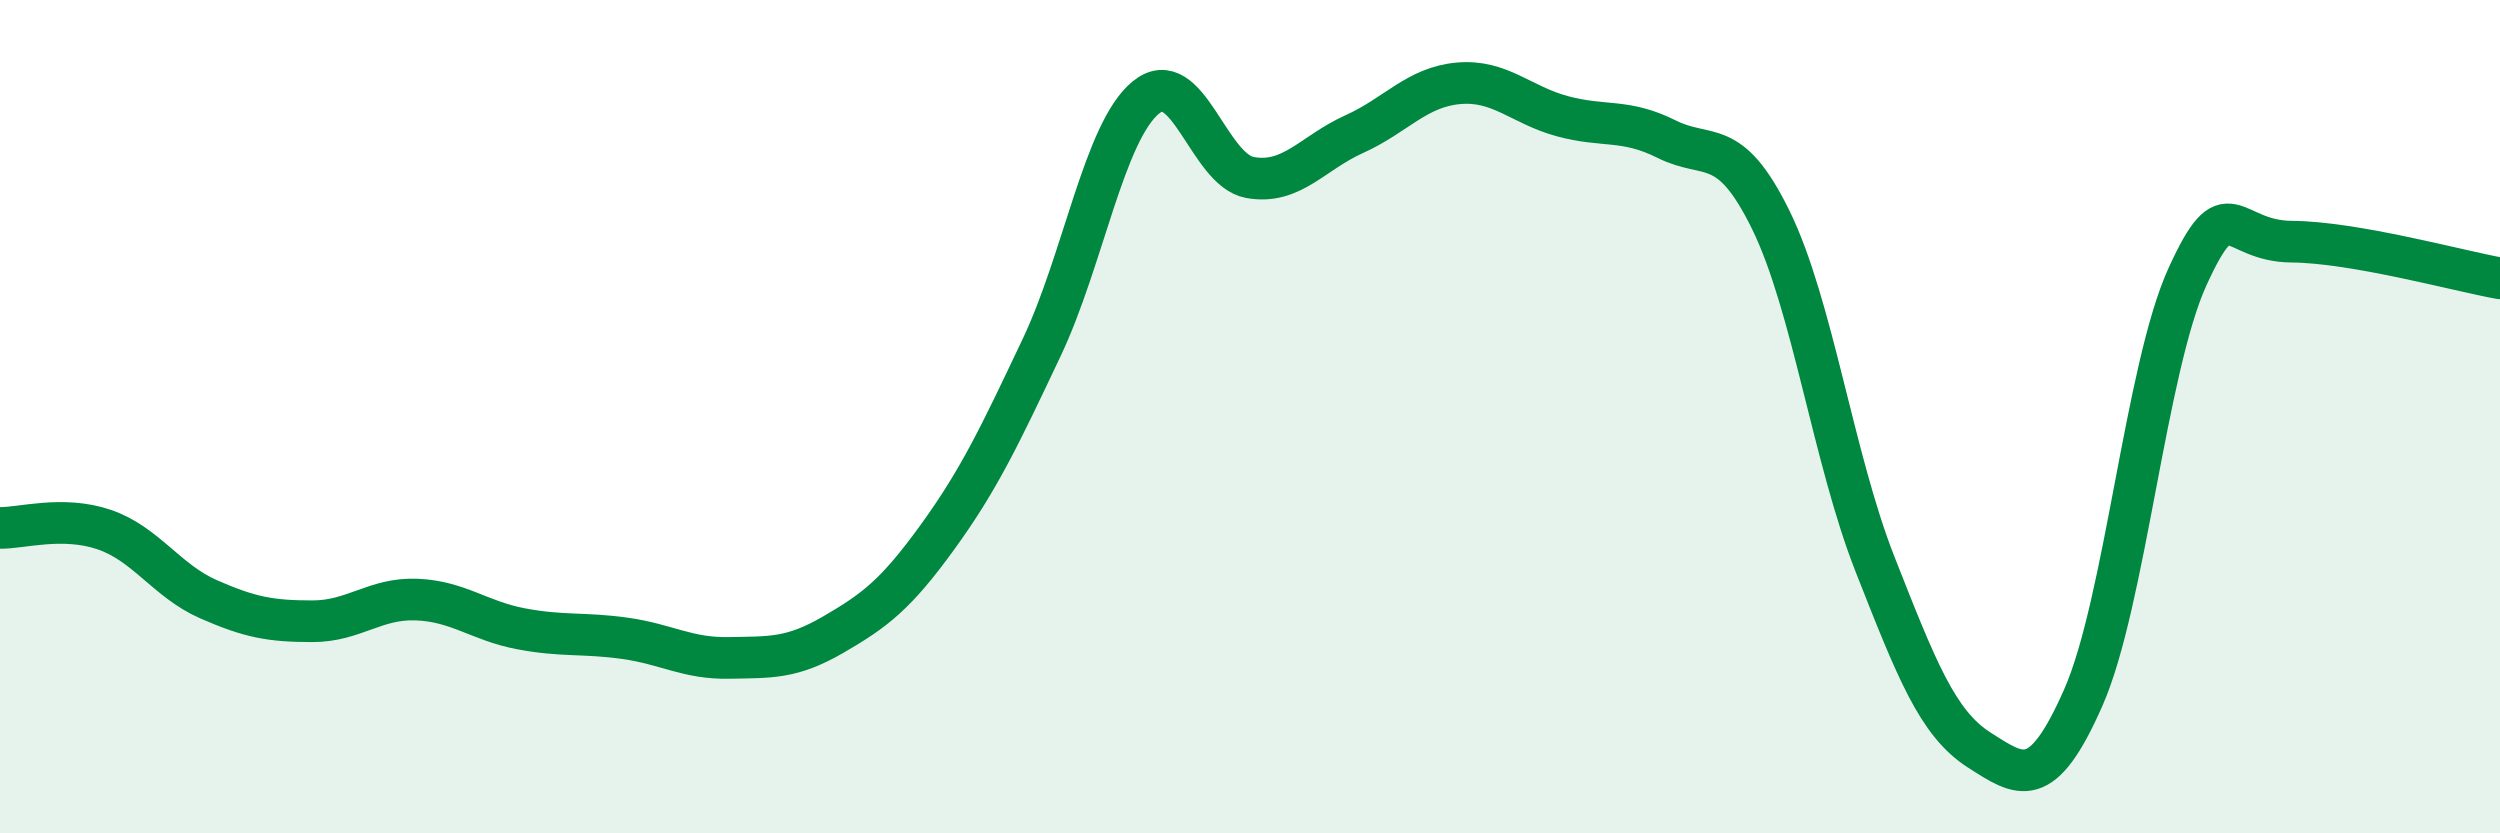
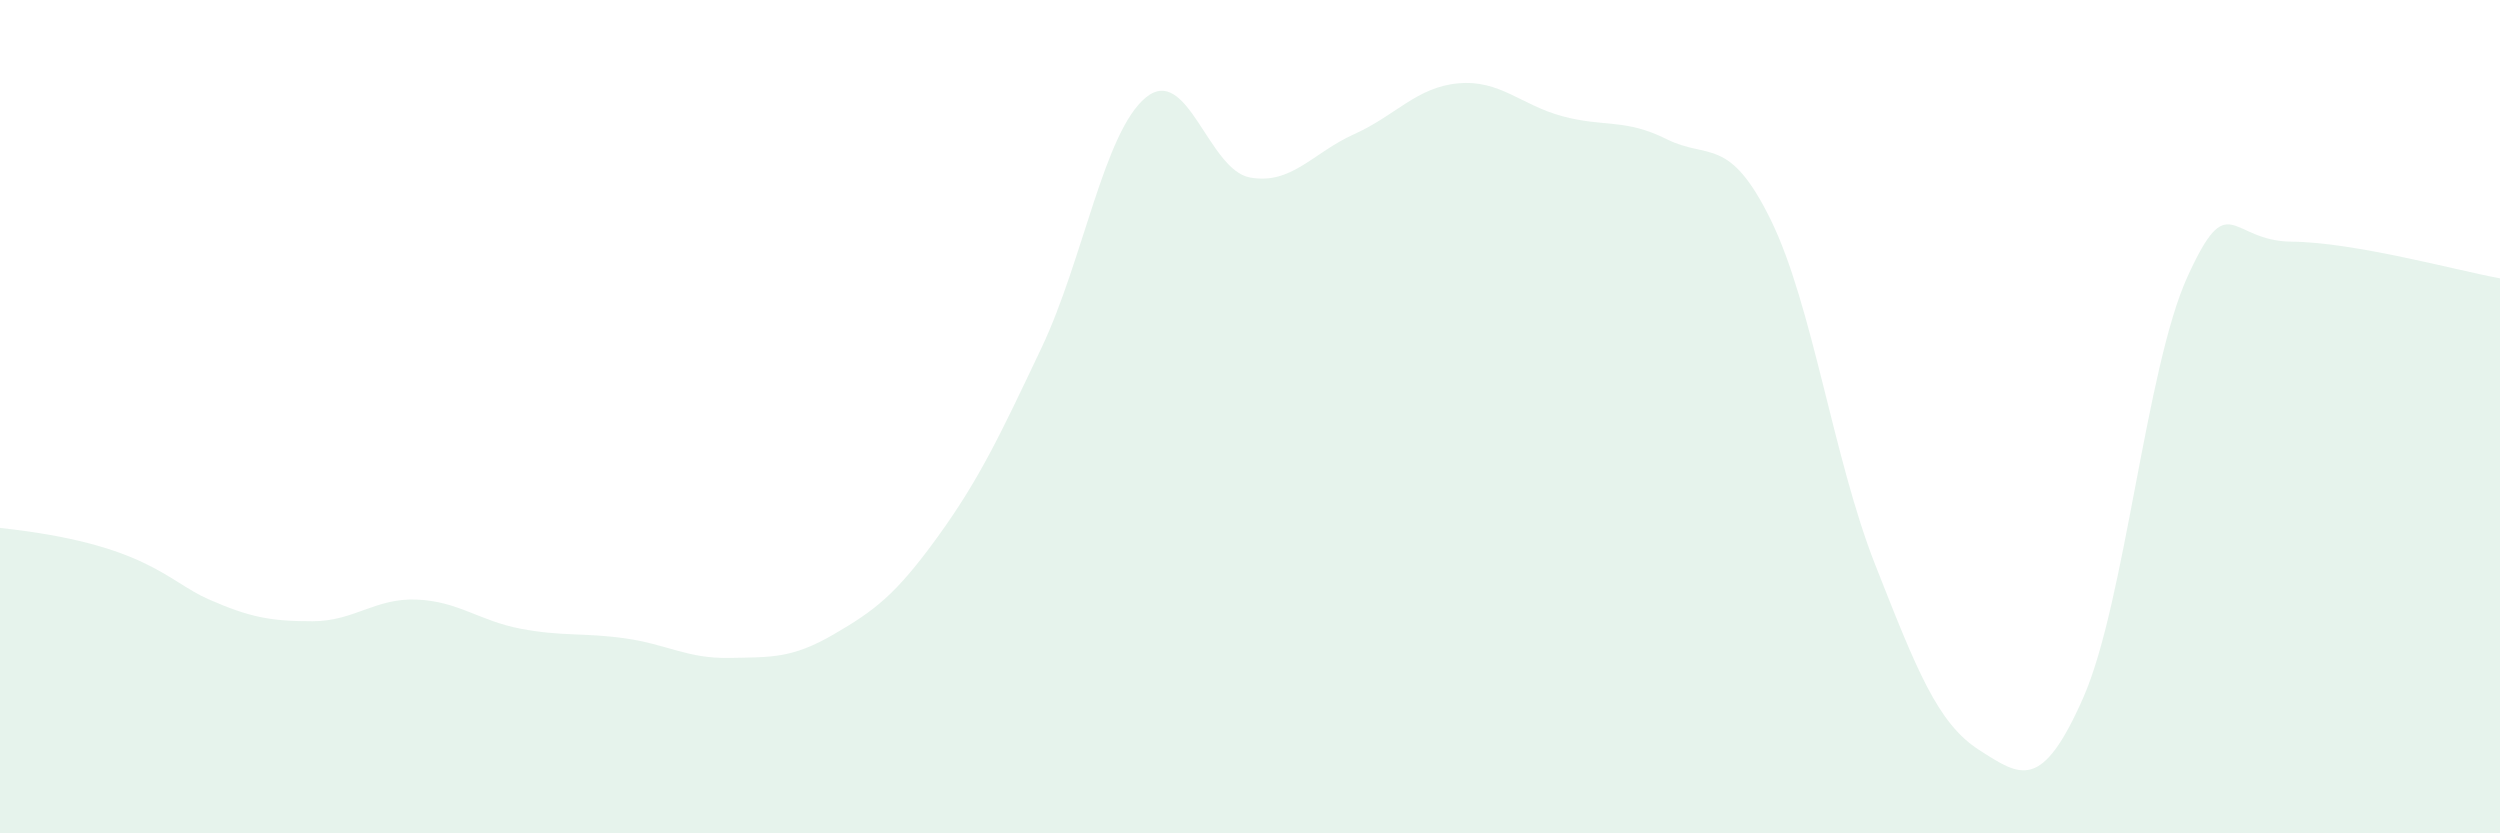
<svg xmlns="http://www.w3.org/2000/svg" width="60" height="20" viewBox="0 0 60 20">
-   <path d="M 0,12.67 C 0.5,12.68 1.5,12.37 2.5,12.71 C 3.5,13.05 4,13.94 5,14.38 C 6,14.82 6.5,14.91 7.5,14.91 C 8.5,14.91 9,14.35 10,14.39 C 11,14.43 11.5,14.9 12.5,15.09 C 13.5,15.28 14,15.18 15,15.32 C 16,15.46 16.5,15.81 17.5,15.79 C 18.5,15.77 19,15.81 20,15.23 C 21,14.65 21.5,14.27 22.5,12.89 C 23.5,11.51 24,10.45 25,8.34 C 26,6.23 26.5,3.16 27.5,2.34 C 28.5,1.52 29,4.08 30,4.26 C 31,4.44 31.5,3.67 32.5,3.22 C 33.5,2.77 34,2.09 35,2 C 36,1.91 36.5,2.52 37.5,2.79 C 38.5,3.06 39,2.84 40,3.34 C 41,3.84 41.5,3.24 42.5,5.28 C 43.5,7.32 44,11 45,13.54 C 46,16.08 46.5,17.36 47.5,18 C 48.5,18.64 49,19.01 50,16.74 C 51,14.47 51.5,8.83 52.5,6.64 C 53.5,4.45 53.5,5.79 55,5.8 C 56.5,5.81 59,6.5 60,6.68L60 20L0 20Z" fill="#008740" opacity="0.1" stroke-linecap="round" stroke-linejoin="round" />
-   <path d="M 0,12.67 C 0.5,12.68 1.5,12.37 2.5,12.71 C 3.5,13.05 4,13.94 5,14.38 C 6,14.82 6.5,14.91 7.5,14.91 C 8.5,14.91 9,14.35 10,14.39 C 11,14.43 11.5,14.9 12.5,15.09 C 13.5,15.28 14,15.18 15,15.32 C 16,15.46 16.5,15.81 17.5,15.79 C 18.5,15.77 19,15.81 20,15.23 C 21,14.65 21.5,14.27 22.5,12.89 C 23.5,11.51 24,10.45 25,8.34 C 26,6.23 26.5,3.16 27.5,2.34 C 28.5,1.52 29,4.08 30,4.26 C 31,4.44 31.5,3.67 32.5,3.22 C 33.5,2.77 34,2.09 35,2 C 36,1.91 36.5,2.52 37.5,2.79 C 38.5,3.06 39,2.84 40,3.34 C 41,3.84 41.5,3.24 42.5,5.28 C 43.5,7.32 44,11 45,13.54 C 46,16.08 46.5,17.36 47.5,18 C 48.5,18.64 49,19.01 50,16.74 C 51,14.47 51.5,8.83 52.5,6.64 C 53.5,4.45 53.5,5.79 55,5.8 C 56.5,5.81 59,6.5 60,6.68" stroke="#008740" stroke-width="1" fill="none" stroke-linecap="round" stroke-linejoin="round" />
+   <path d="M 0,12.67 C 3.5,13.05 4,13.94 5,14.38 C 6,14.82 6.5,14.91 7.5,14.91 C 8.5,14.91 9,14.35 10,14.39 C 11,14.43 11.5,14.9 12.5,15.09 C 13.5,15.28 14,15.18 15,15.32 C 16,15.46 16.5,15.81 17.5,15.79 C 18.5,15.77 19,15.81 20,15.23 C 21,14.65 21.5,14.27 22.5,12.89 C 23.5,11.51 24,10.45 25,8.34 C 26,6.23 26.5,3.16 27.5,2.34 C 28.5,1.52 29,4.08 30,4.26 C 31,4.44 31.5,3.67 32.5,3.22 C 33.5,2.77 34,2.09 35,2 C 36,1.91 36.5,2.52 37.5,2.79 C 38.5,3.06 39,2.84 40,3.34 C 41,3.84 41.5,3.24 42.5,5.28 C 43.5,7.32 44,11 45,13.54 C 46,16.08 46.5,17.36 47.5,18 C 48.5,18.64 49,19.01 50,16.74 C 51,14.47 51.5,8.83 52.5,6.64 C 53.5,4.45 53.5,5.79 55,5.8 C 56.5,5.81 59,6.5 60,6.68L60 20L0 20Z" fill="#008740" opacity="0.1" stroke-linecap="round" stroke-linejoin="round" />
</svg>